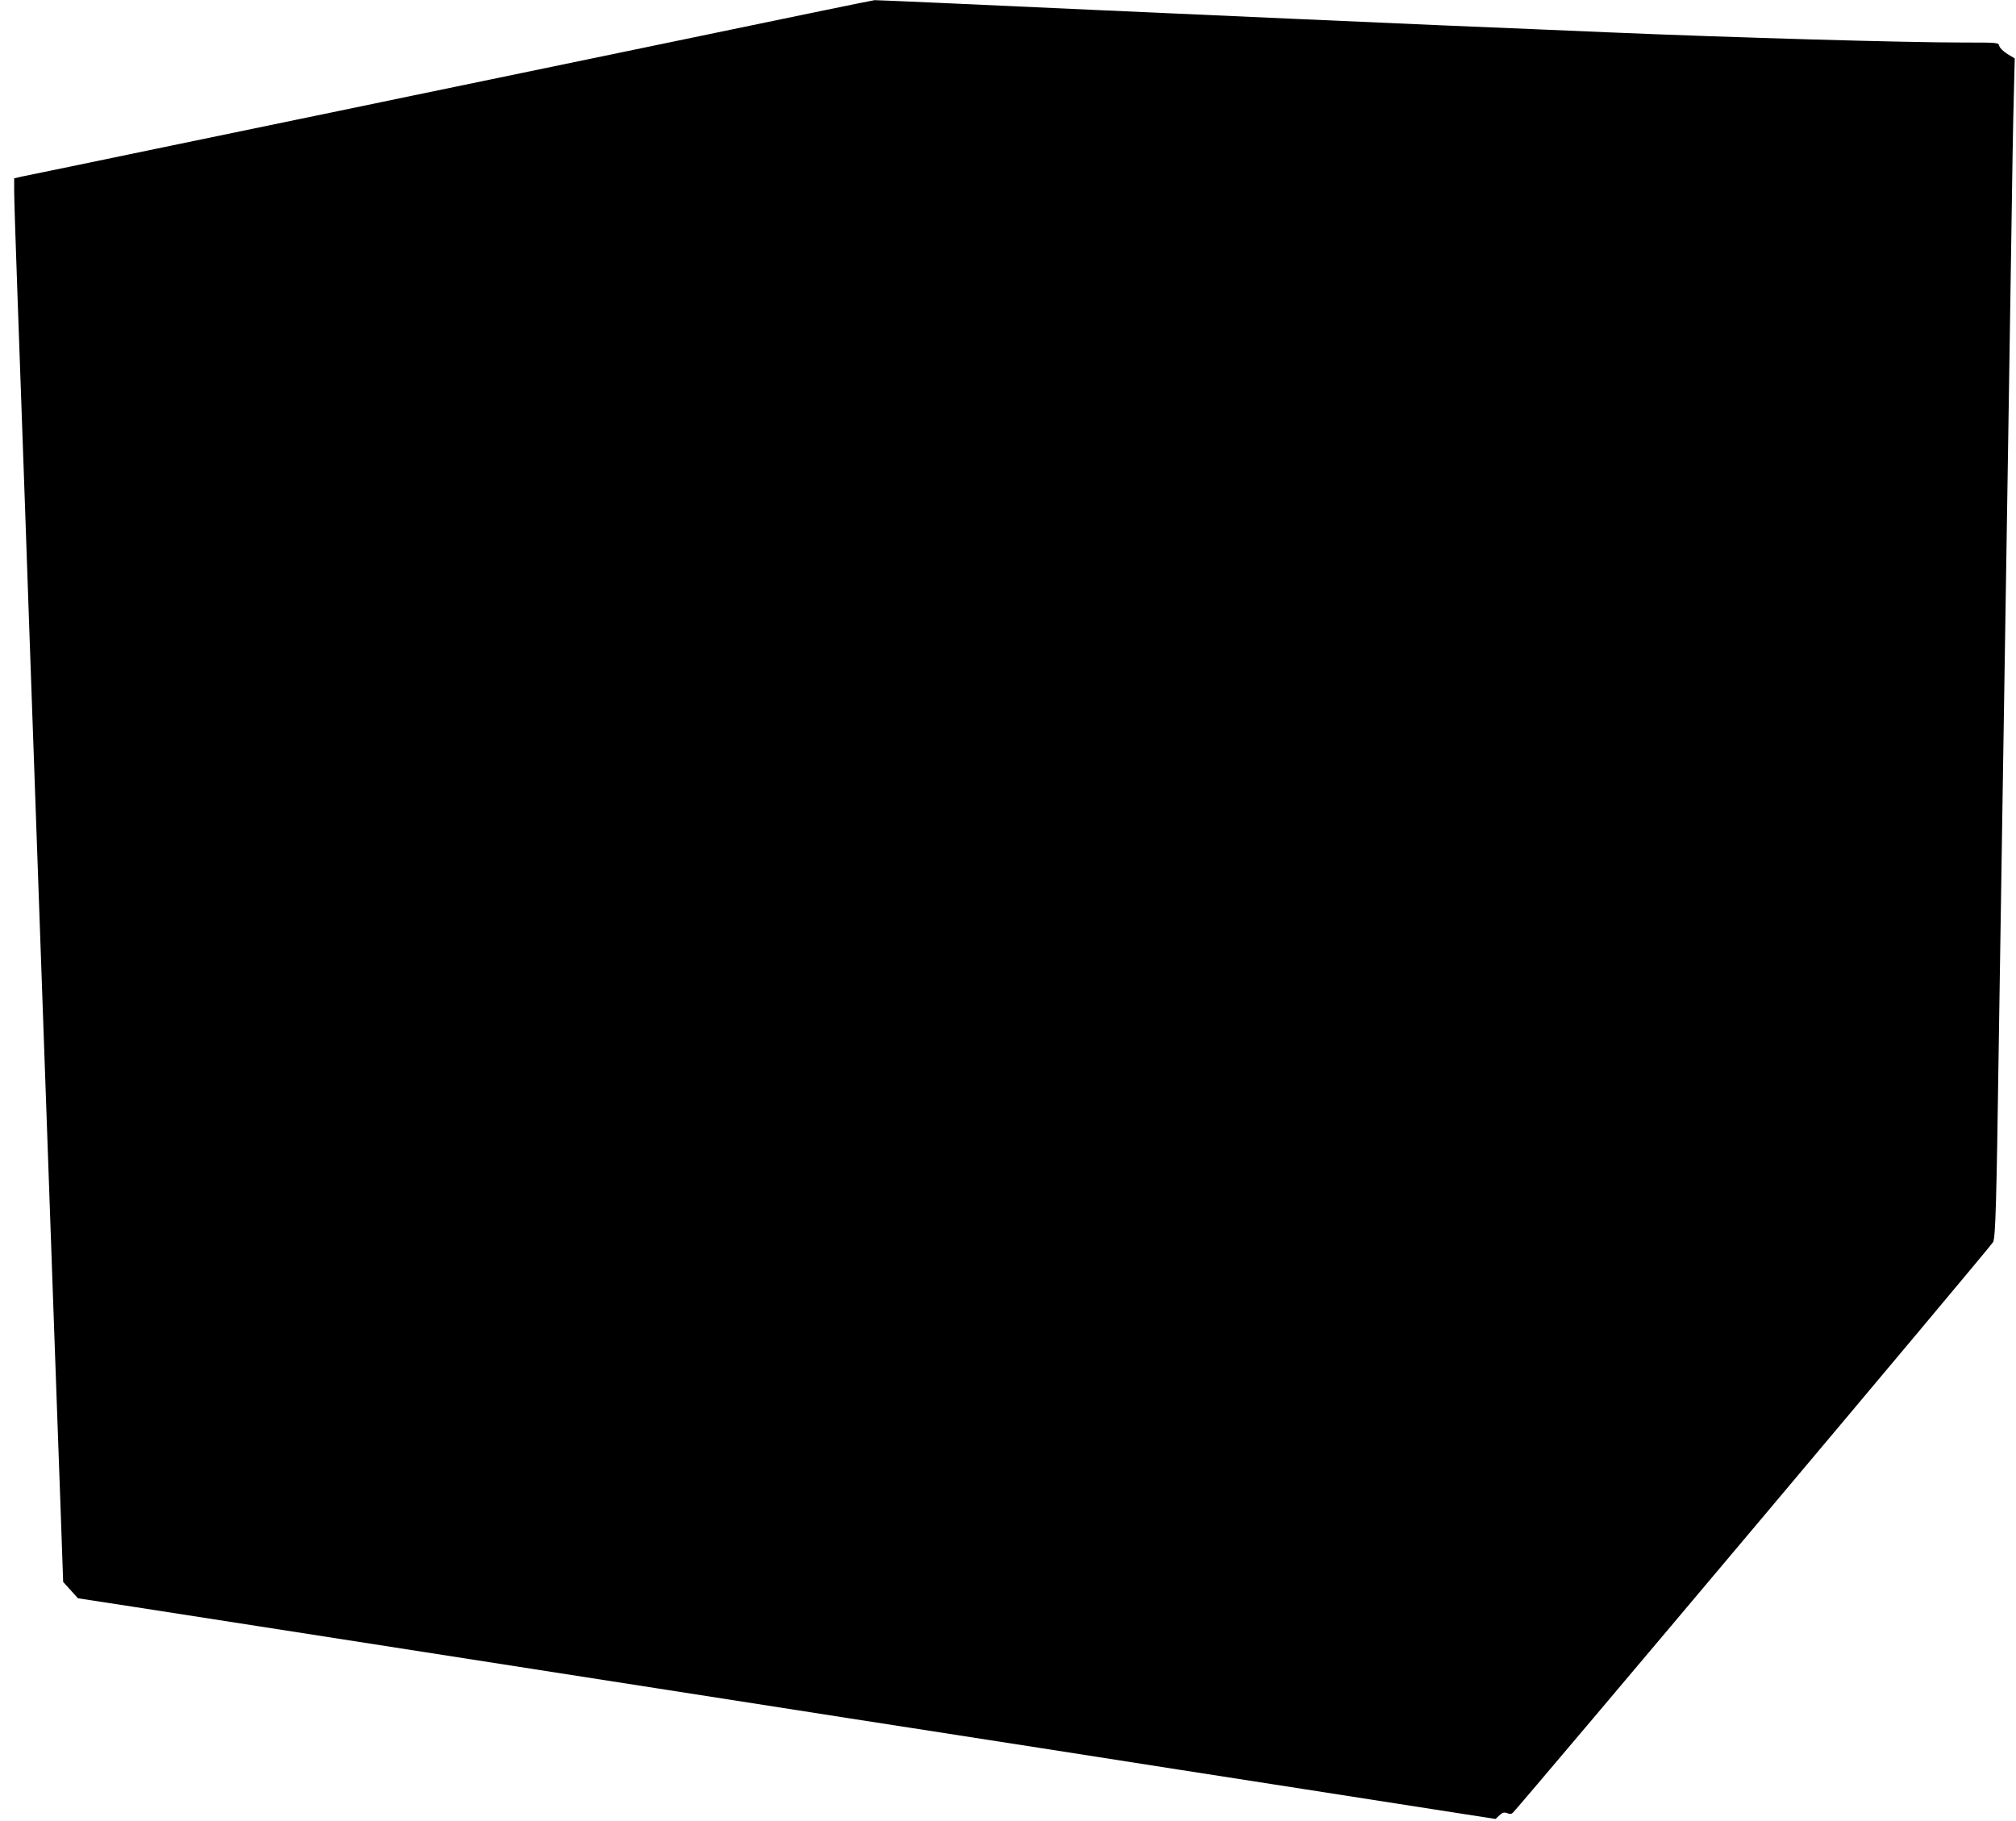
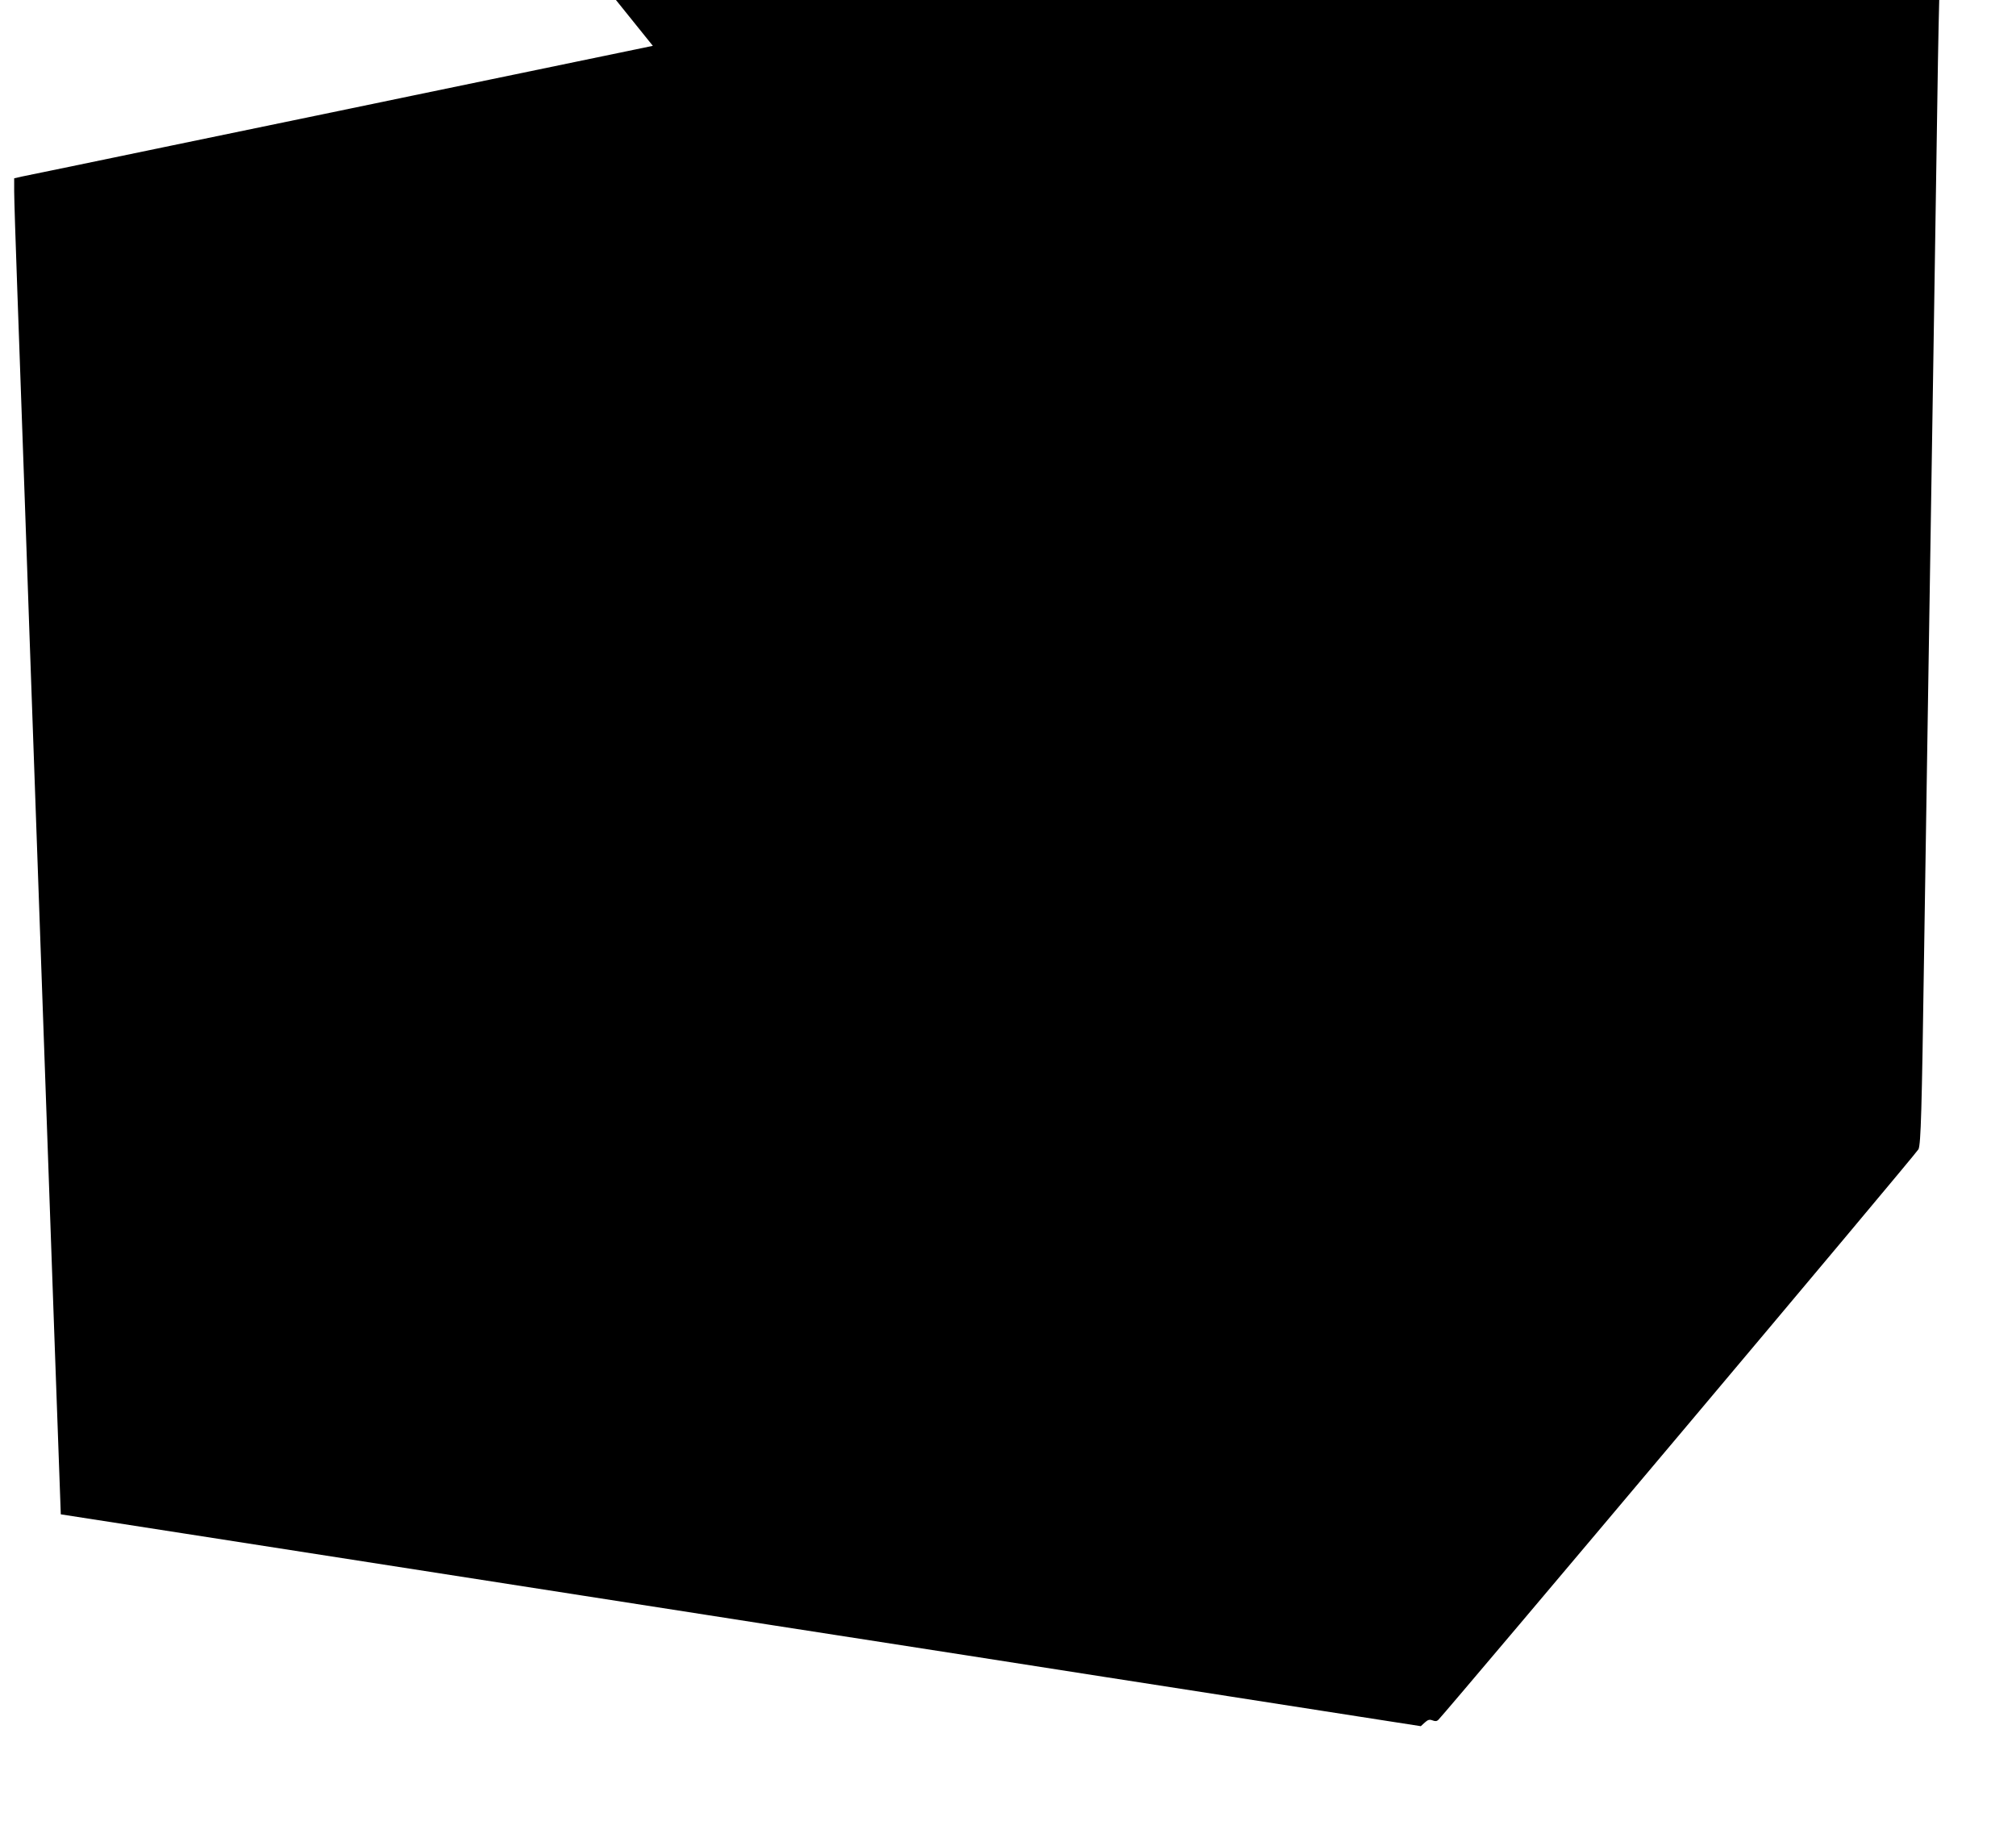
<svg xmlns="http://www.w3.org/2000/svg" version="1.0" width="1280pt" height="1156pt" viewBox="0 0 1280 1156" preserveAspectRatio="xMidYMid meet">
  <g transform="translate(0,1156) scale(0.1,-0.1)" fill="#000000" stroke="none">
-     <path d="M4145 11269 c-765 -158 -1455 -302 -1535 -318 -80 -17 -253 -53 -385 -80 -132 -27 -645 -134 -1140 -236 -495 -103 -921 -191 -947 -196 l-48 -11 0 -83 c0 -45 9 -329 20 -631 11 -302 33 -934 50 -1404 16 -470 39 -1109 50 -1420 50 -1395 102 -2863 135 -3805 14 -390 32 -903 41 -1139 l15 -429 47 -52 47 -52 365 -56 c201 -31 554 -86 785 -122 418 -65 1935 -302 2535 -395 173 -27 520 -81 770 -120 250 -39 626 -98 835 -130 209 -32 583 -91 830 -129 248 -39 639 -100 870 -136 231 -36 596 -93 810 -126 215 -34 572 -89 795 -124 l405 -63 25 23 c20 18 30 21 49 14 17 -7 28 -6 37 3 90 96 3041 3601 3049 3623 15 35 21 244 35 1215 6 366 15 949 20 1295 5 347 14 920 20 1275 6 355 15 929 20 1275 5 347 14 932 20 1300 5 369 12 779 16 912 l6 242 -46 28 c-26 16 -49 38 -52 51 -6 22 -6 22 -228 22 -372 0 -1457 31 -2261 65 -192 8 -674 29 -1070 45 -396 17 -1360 60 -2142 95 -782 36 -1430 65 -1440 64 -10 0 -643 -131 -1408 -290z" />
+     <path d="M4145 11269 c-765 -158 -1455 -302 -1535 -318 -80 -17 -253 -53 -385 -80 -132 -27 -645 -134 -1140 -236 -495 -103 -921 -191 -947 -196 l-48 -11 0 -83 c0 -45 9 -329 20 -631 11 -302 33 -934 50 -1404 16 -470 39 -1109 50 -1420 50 -1395 102 -2863 135 -3805 14 -390 32 -903 41 -1139 c201 -31 554 -86 785 -122 418 -65 1935 -302 2535 -395 173 -27 520 -81 770 -120 250 -39 626 -98 835 -130 209 -32 583 -91 830 -129 248 -39 639 -100 870 -136 231 -36 596 -93 810 -126 215 -34 572 -89 795 -124 l405 -63 25 23 c20 18 30 21 49 14 17 -7 28 -6 37 3 90 96 3041 3601 3049 3623 15 35 21 244 35 1215 6 366 15 949 20 1295 5 347 14 920 20 1275 6 355 15 929 20 1275 5 347 14 932 20 1300 5 369 12 779 16 912 l6 242 -46 28 c-26 16 -49 38 -52 51 -6 22 -6 22 -228 22 -372 0 -1457 31 -2261 65 -192 8 -674 29 -1070 45 -396 17 -1360 60 -2142 95 -782 36 -1430 65 -1440 64 -10 0 -643 -131 -1408 -290z" />
  </g>
</svg>